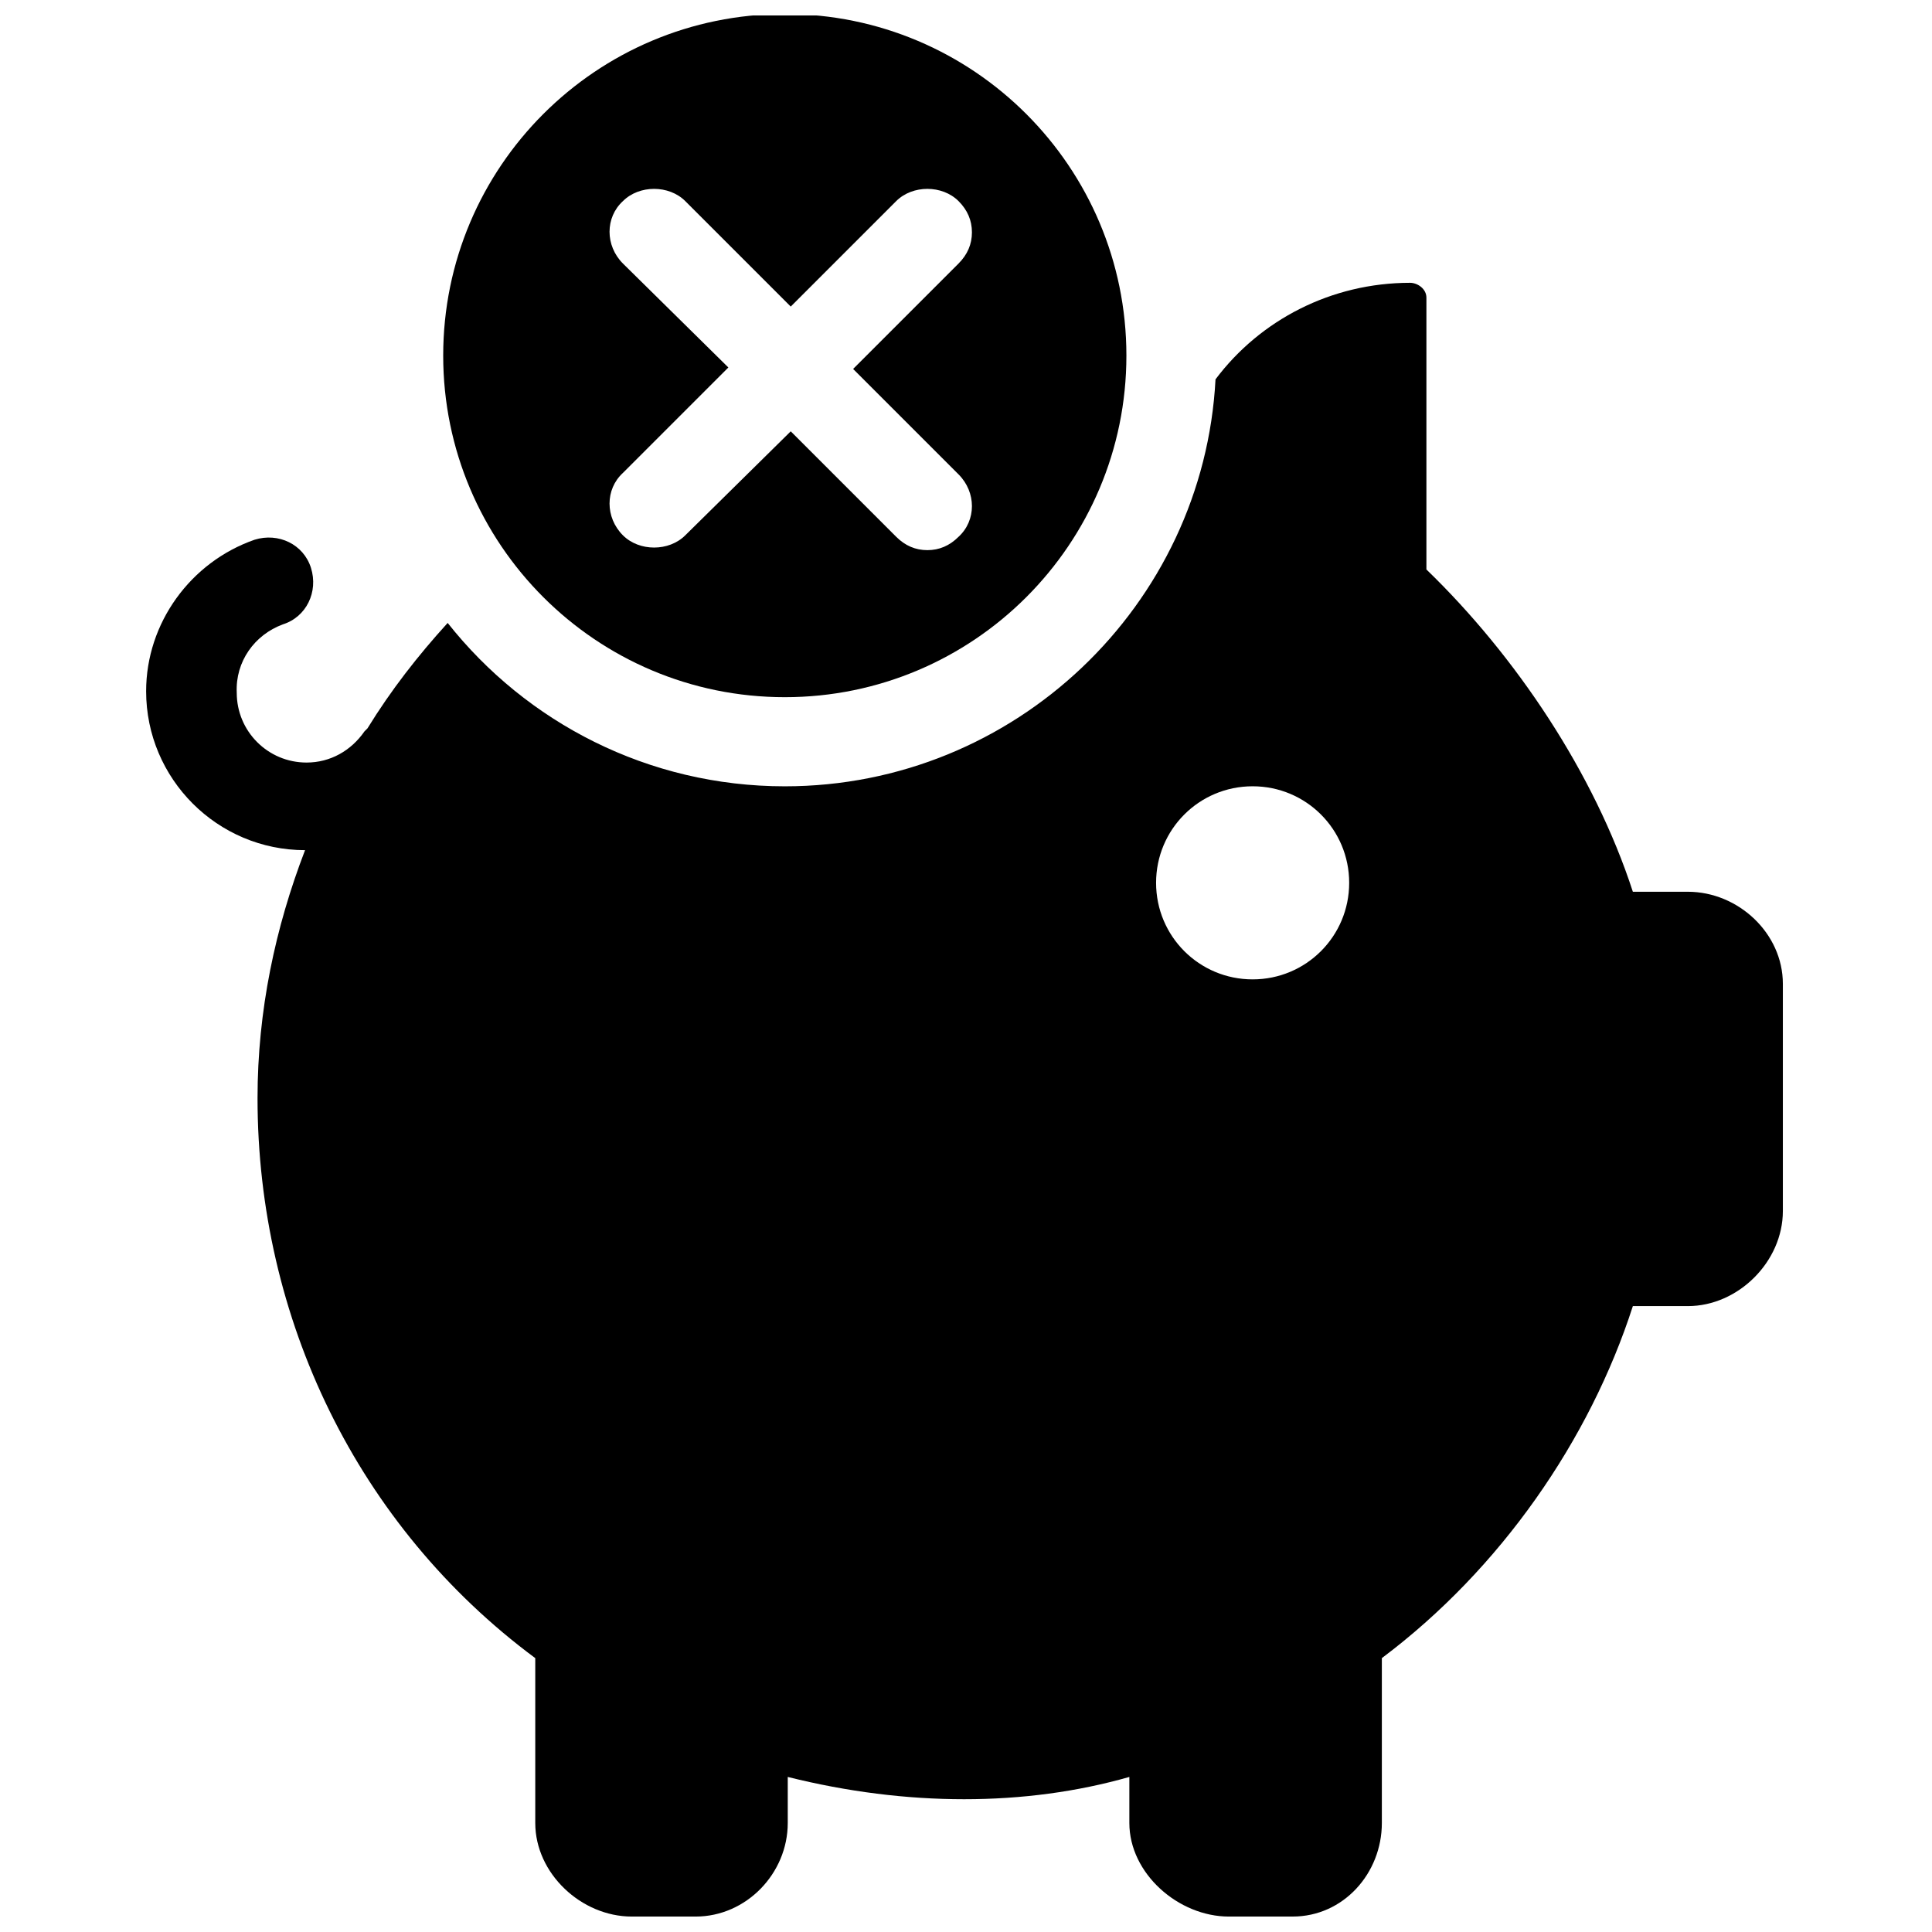
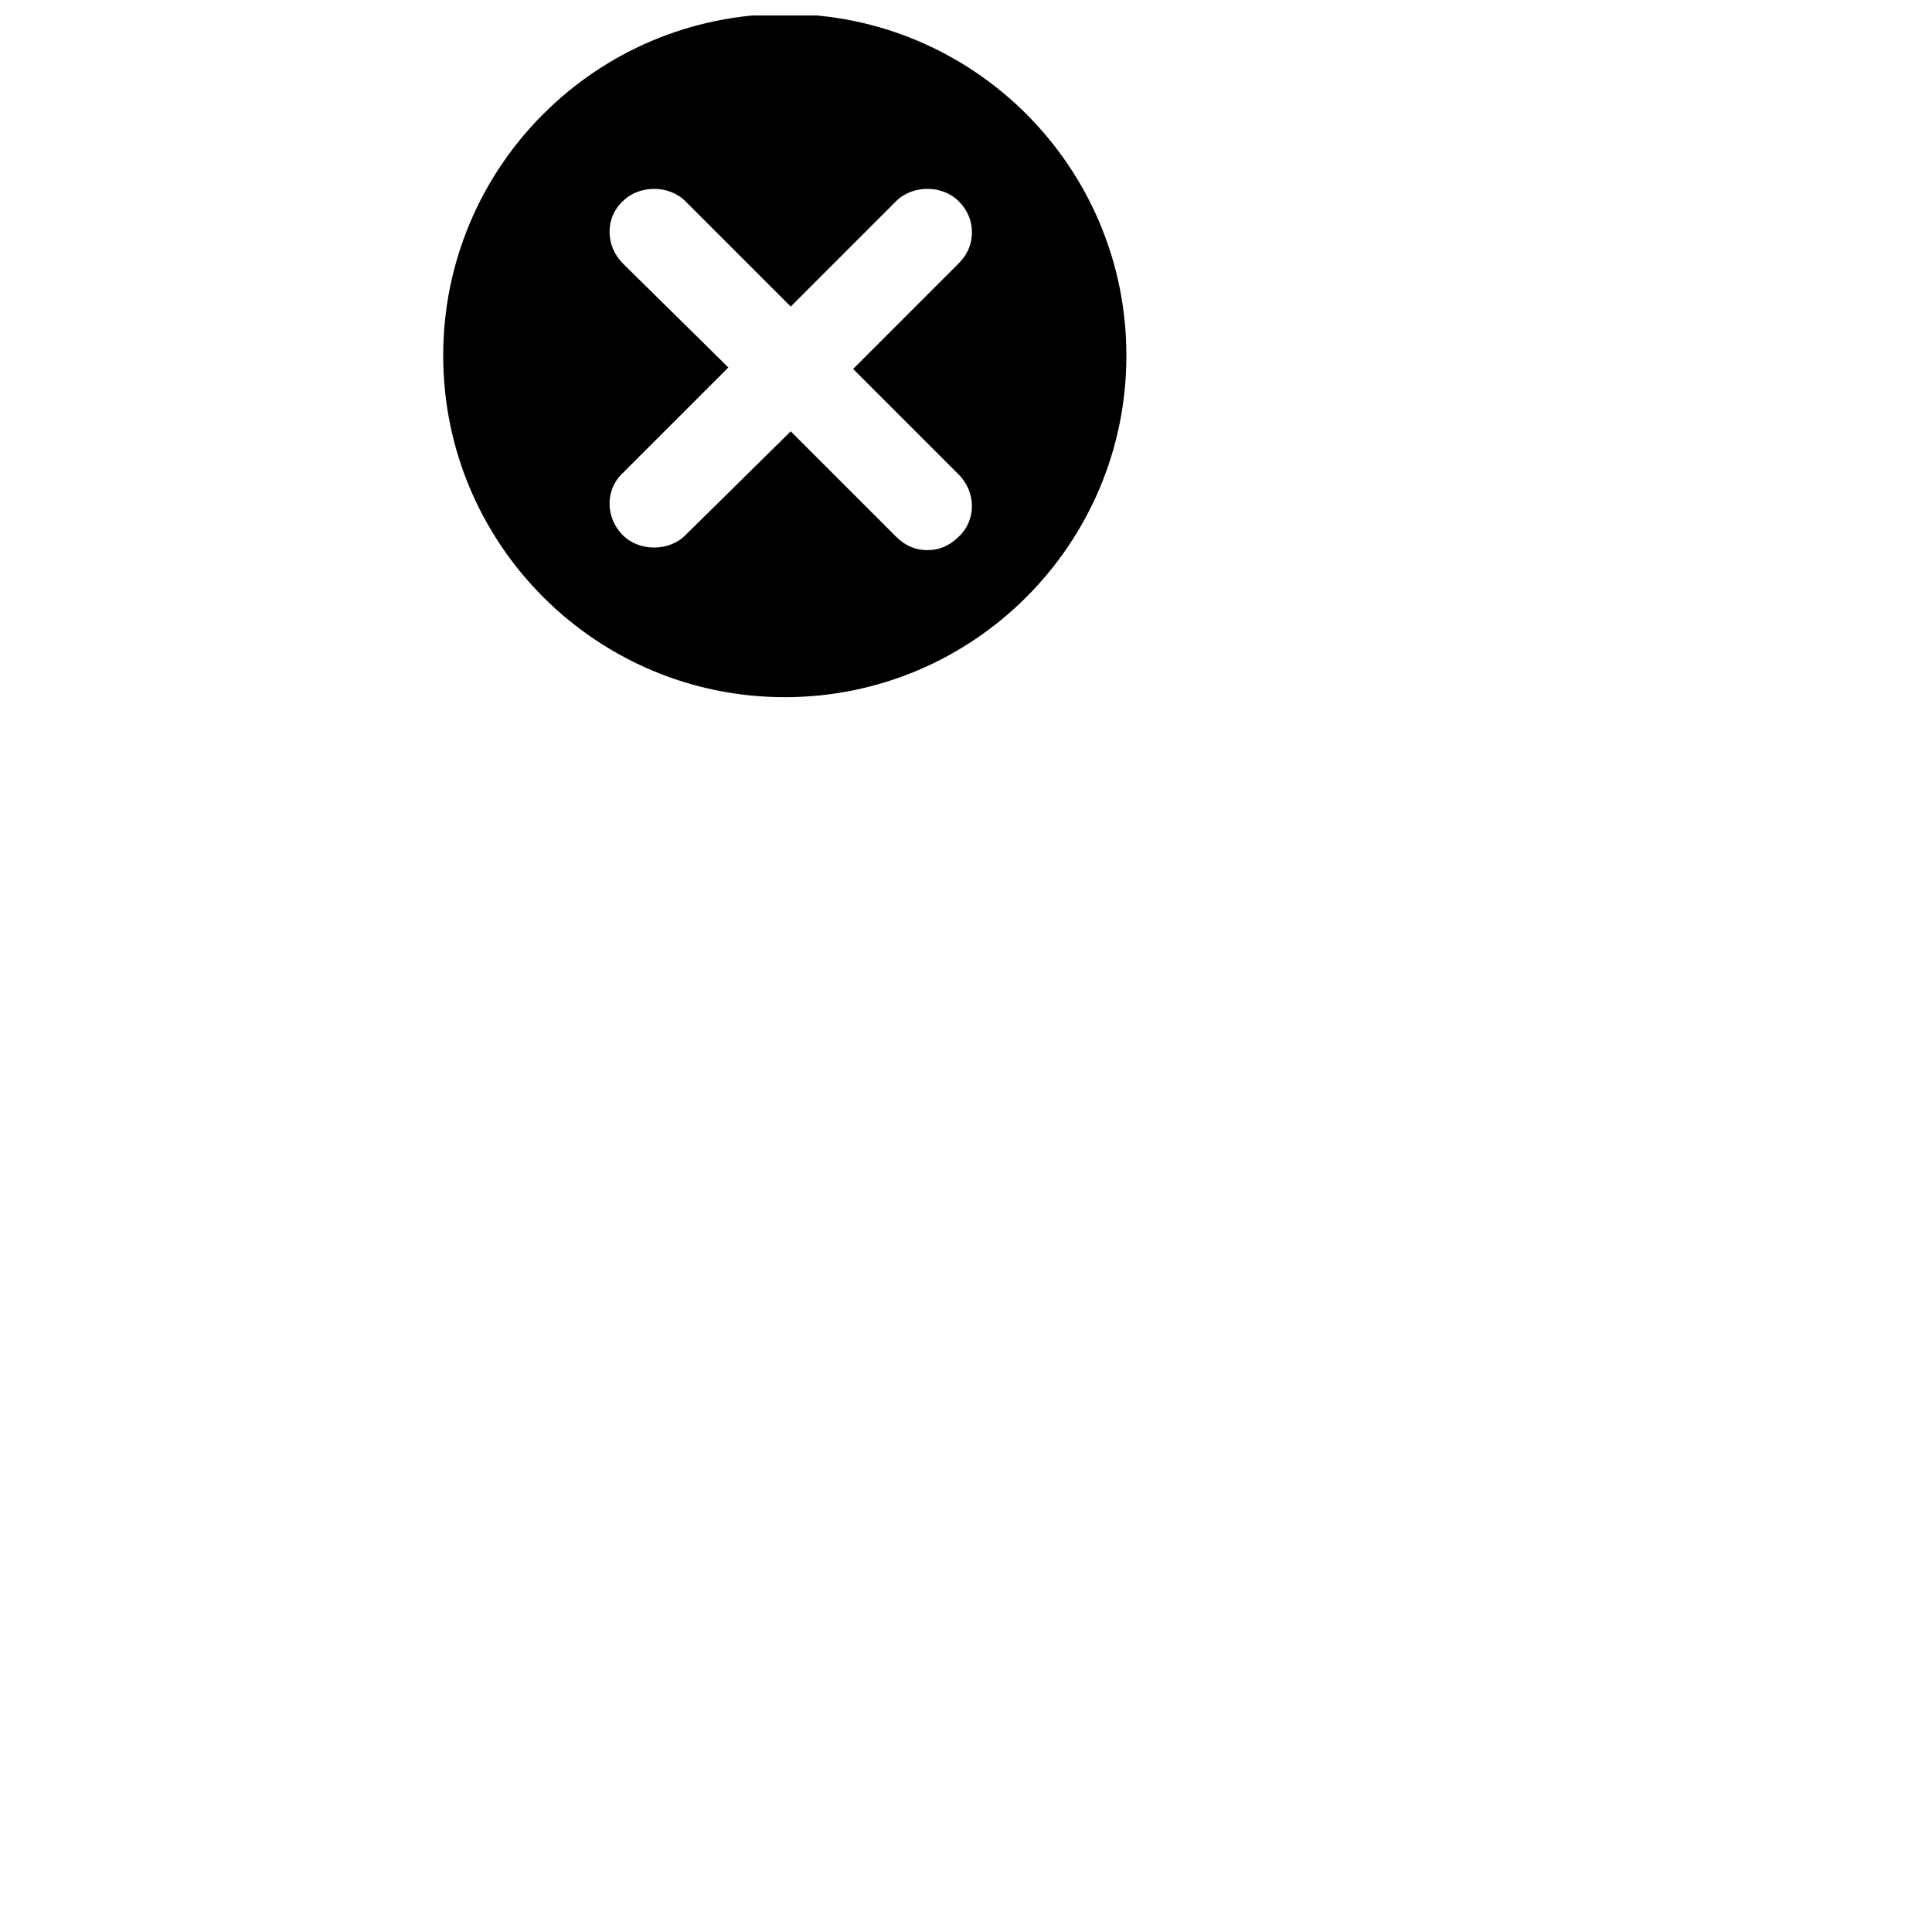
<svg xmlns="http://www.w3.org/2000/svg" width="800px" height="800px" version="1.1" viewBox="144 144 512 512">
  <defs>
    <clipPath id="b">
      <path d="m261 148.09h182v180.91h-182z" />
    </clipPath>
    <clipPath id="a">
-       <path d="m182 218h435v433.9h-435z" />
+       <path d="m182 218h435v433.9h-435" />
    </clipPath>
  </defs>
  <g>
    <g clip-path="url(#b)">
      <path d="m351.98 328.76c49.988 0 90.527-40.539 90.527-90.527s-40.539-90.527-90.527-90.527-90.527 40.539-90.527 90.527c-0.004 49.984 40.539 90.527 90.527 90.527zm-42.902-114.93c-4.723-4.723-4.723-12.203 0-16.531 4.328-4.328 12.203-4.328 16.531 0l27.945 27.945 27.945-27.945c4.328-4.328 12.203-4.328 16.531 0 2.363 2.363 3.543 5.117 3.543 8.266 0 3.148-1.18 5.902-3.543 8.266l-27.945 27.945 27.945 27.945c4.723 4.723 4.723 12.203 0 16.531-2.363 2.363-5.117 3.543-8.266 3.543s-5.902-1.18-8.266-3.543l-27.945-27.945-27.945 27.555c-4.328 4.328-12.203 4.328-16.531 0-4.723-4.723-4.723-12.203 0-16.531l27.945-27.945z" />
    </g>
    <g clip-path="url(#a)">
-       <path d="m218.94 309.47c6.297-1.969 9.445-8.66 7.477-14.957s-8.66-9.445-14.957-7.477c-16.926 5.902-28.734 22.043-28.734 40.148 0 23.223 18.895 42.117 42.117 42.117-7.871 20.469-12.594 42.508-12.594 65.73 0 58.254 26.371 113.36 73.602 148.39v43.691c0 13.383 12.203 24.797 25.586 24.797h16.926c13.383 0 24.402-11.414 24.402-24.797v-12.203c31.488 7.871 62.977 7.871 90.527 0v12.203c0 13.383 12.988 24.797 26.371 24.797l16.926-0.004c13.383 0 23.617-11.414 23.617-24.797v-43.691c31.488-23.617 55.105-57.859 66.52-93.285h14.562c13.383 0 25.191-11.809 25.191-25.191v-60.215c0-13.383-11.809-24.402-25.191-24.402h-14.562c-10.234-31.488-31.094-62.582-54.711-85.41v-72.031c0-2.363-2.363-3.938-4.328-3.938-20.859 0-39.754 9.84-51.562 25.586-3.148 59.828-53.137 107.85-114.14 107.85-36.211 0-68.488-16.926-89.348-43.297-7.871 8.66-14.957 17.711-21.254 27.945l-0.789 0.789c-3.543 5.117-9.055 8.266-15.352 8.266-10.234 0-18.5-8.266-18.5-18.5-0.391-8.27 4.727-15.352 12.203-18.109zm257.02 42.902c14.168 0 25.586 11.414 25.586 25.586 0 14.168-11.414 25.586-25.586 25.586-14.168 0-25.586-11.414-25.586-25.586 0-14.168 11.414-25.586 25.586-25.586z" />
-     </g>
+       </g>
  </g>
</svg>